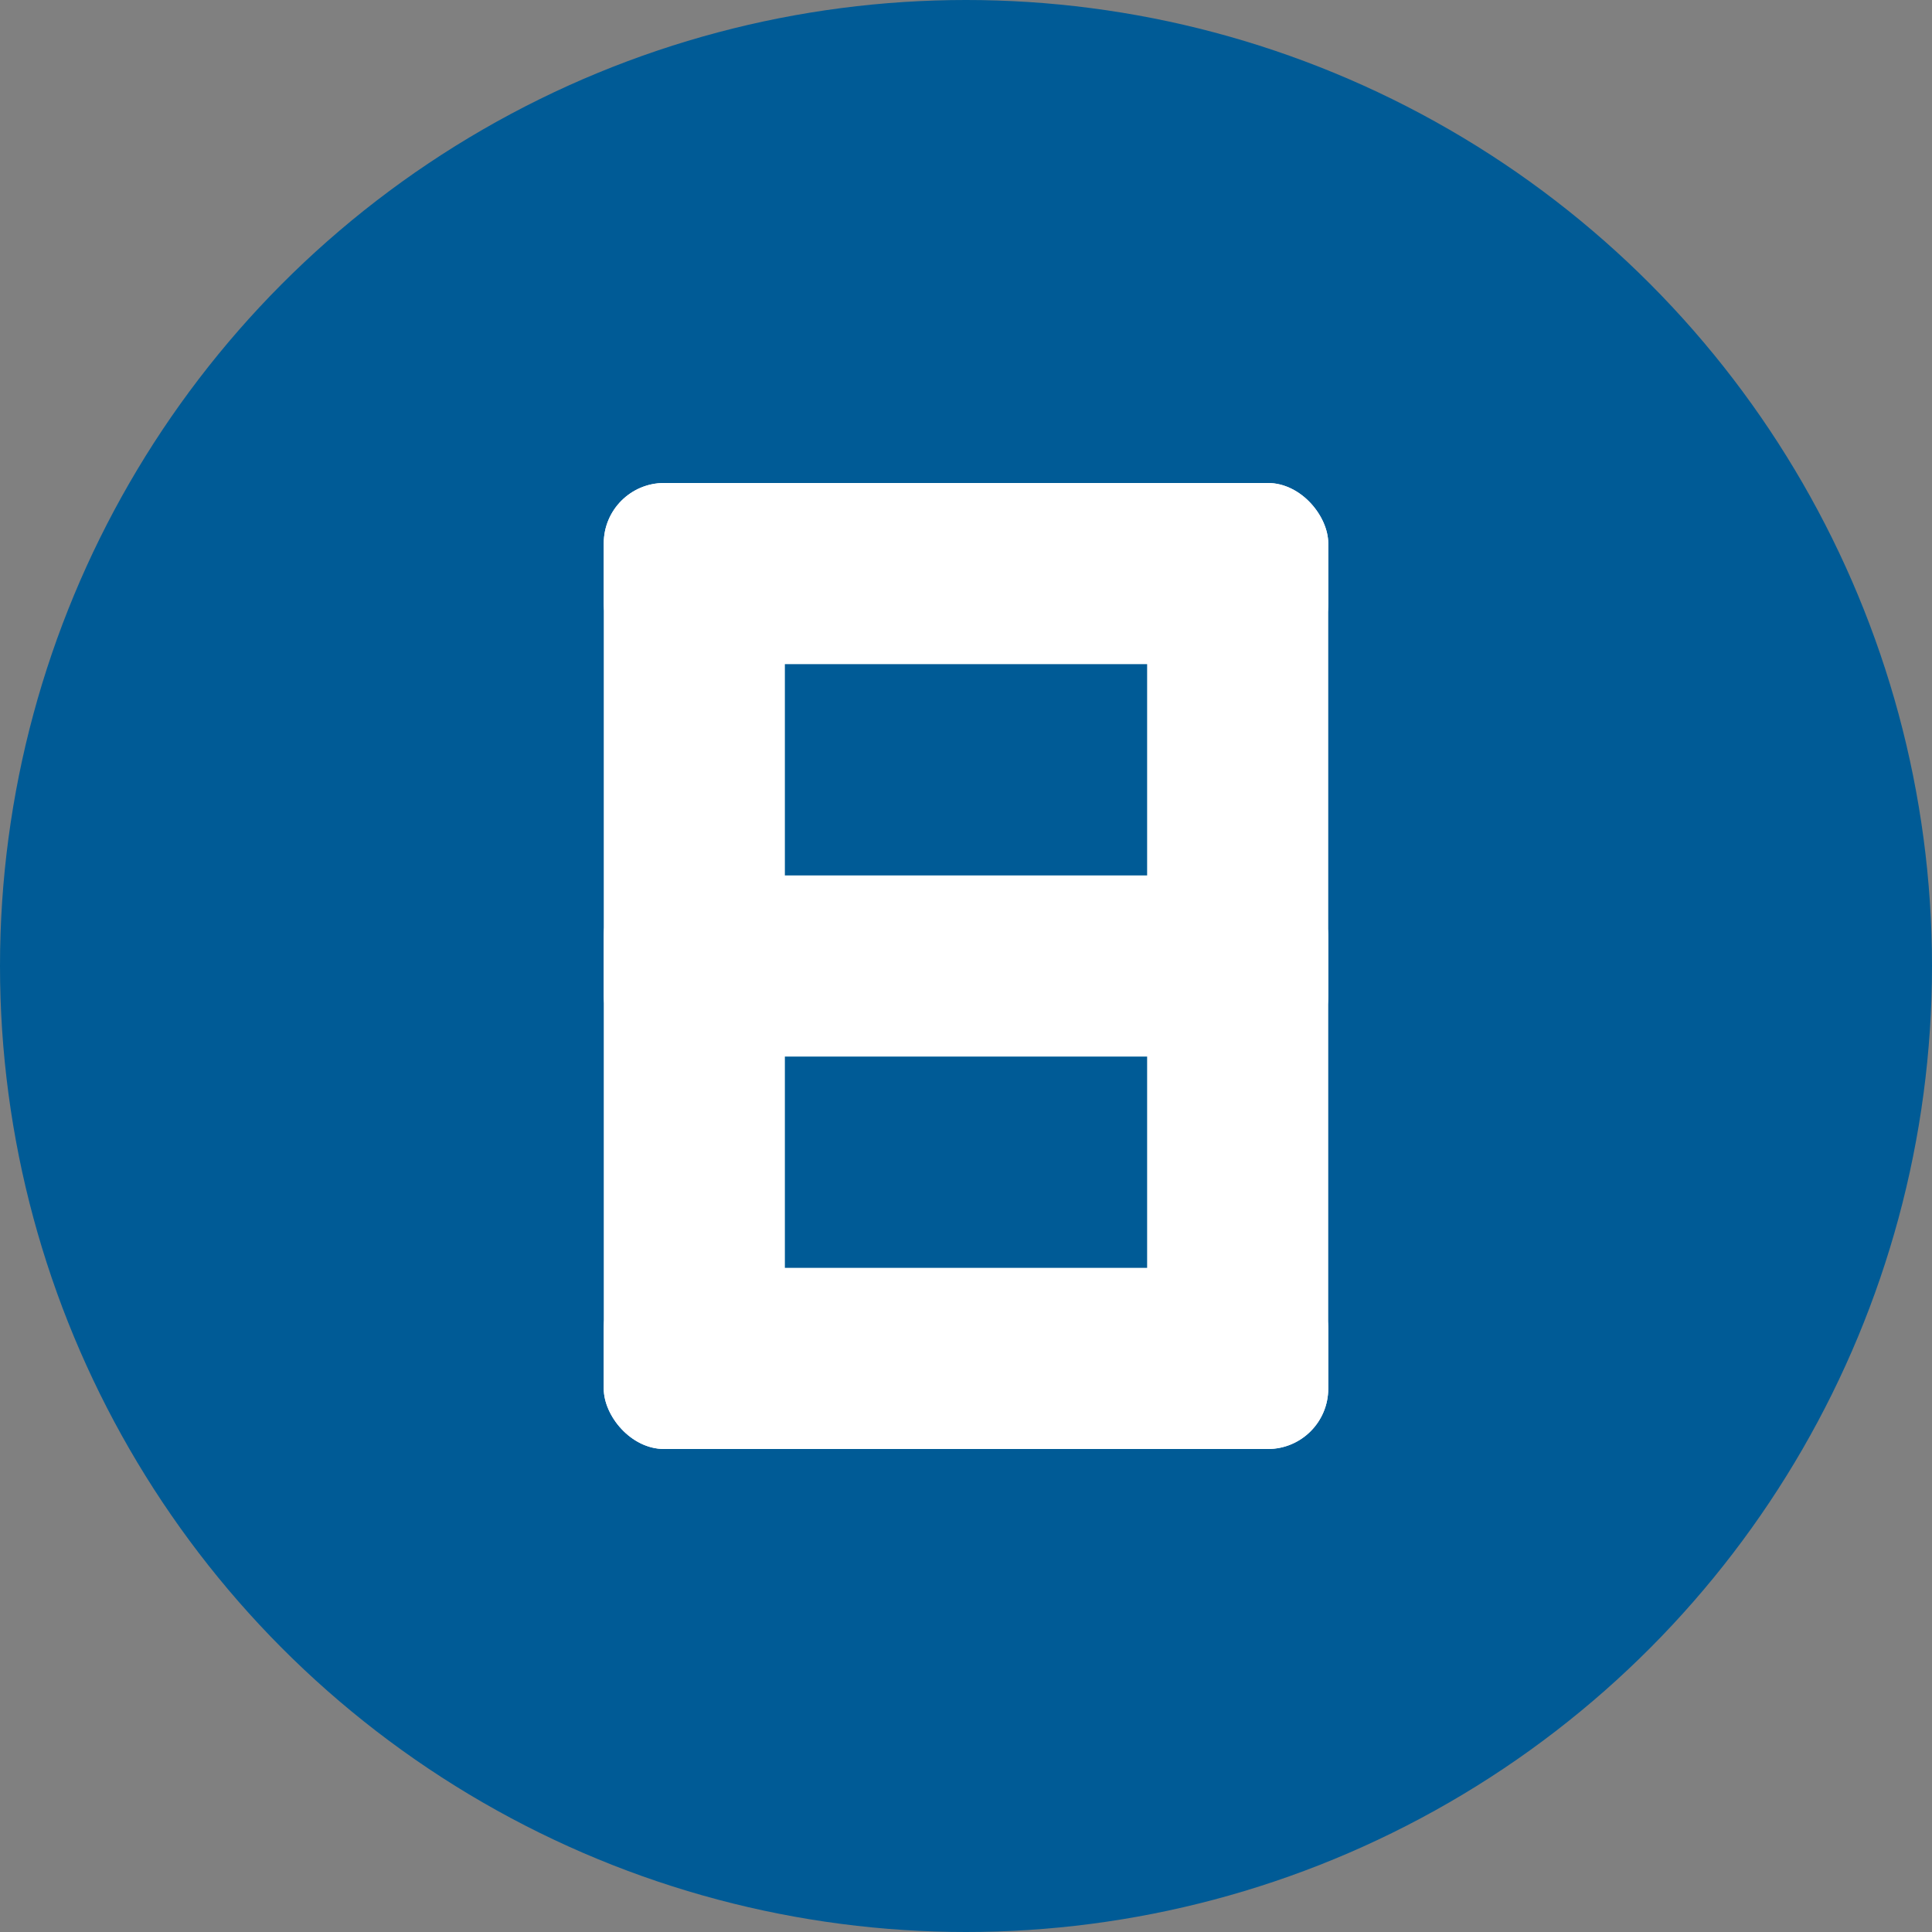
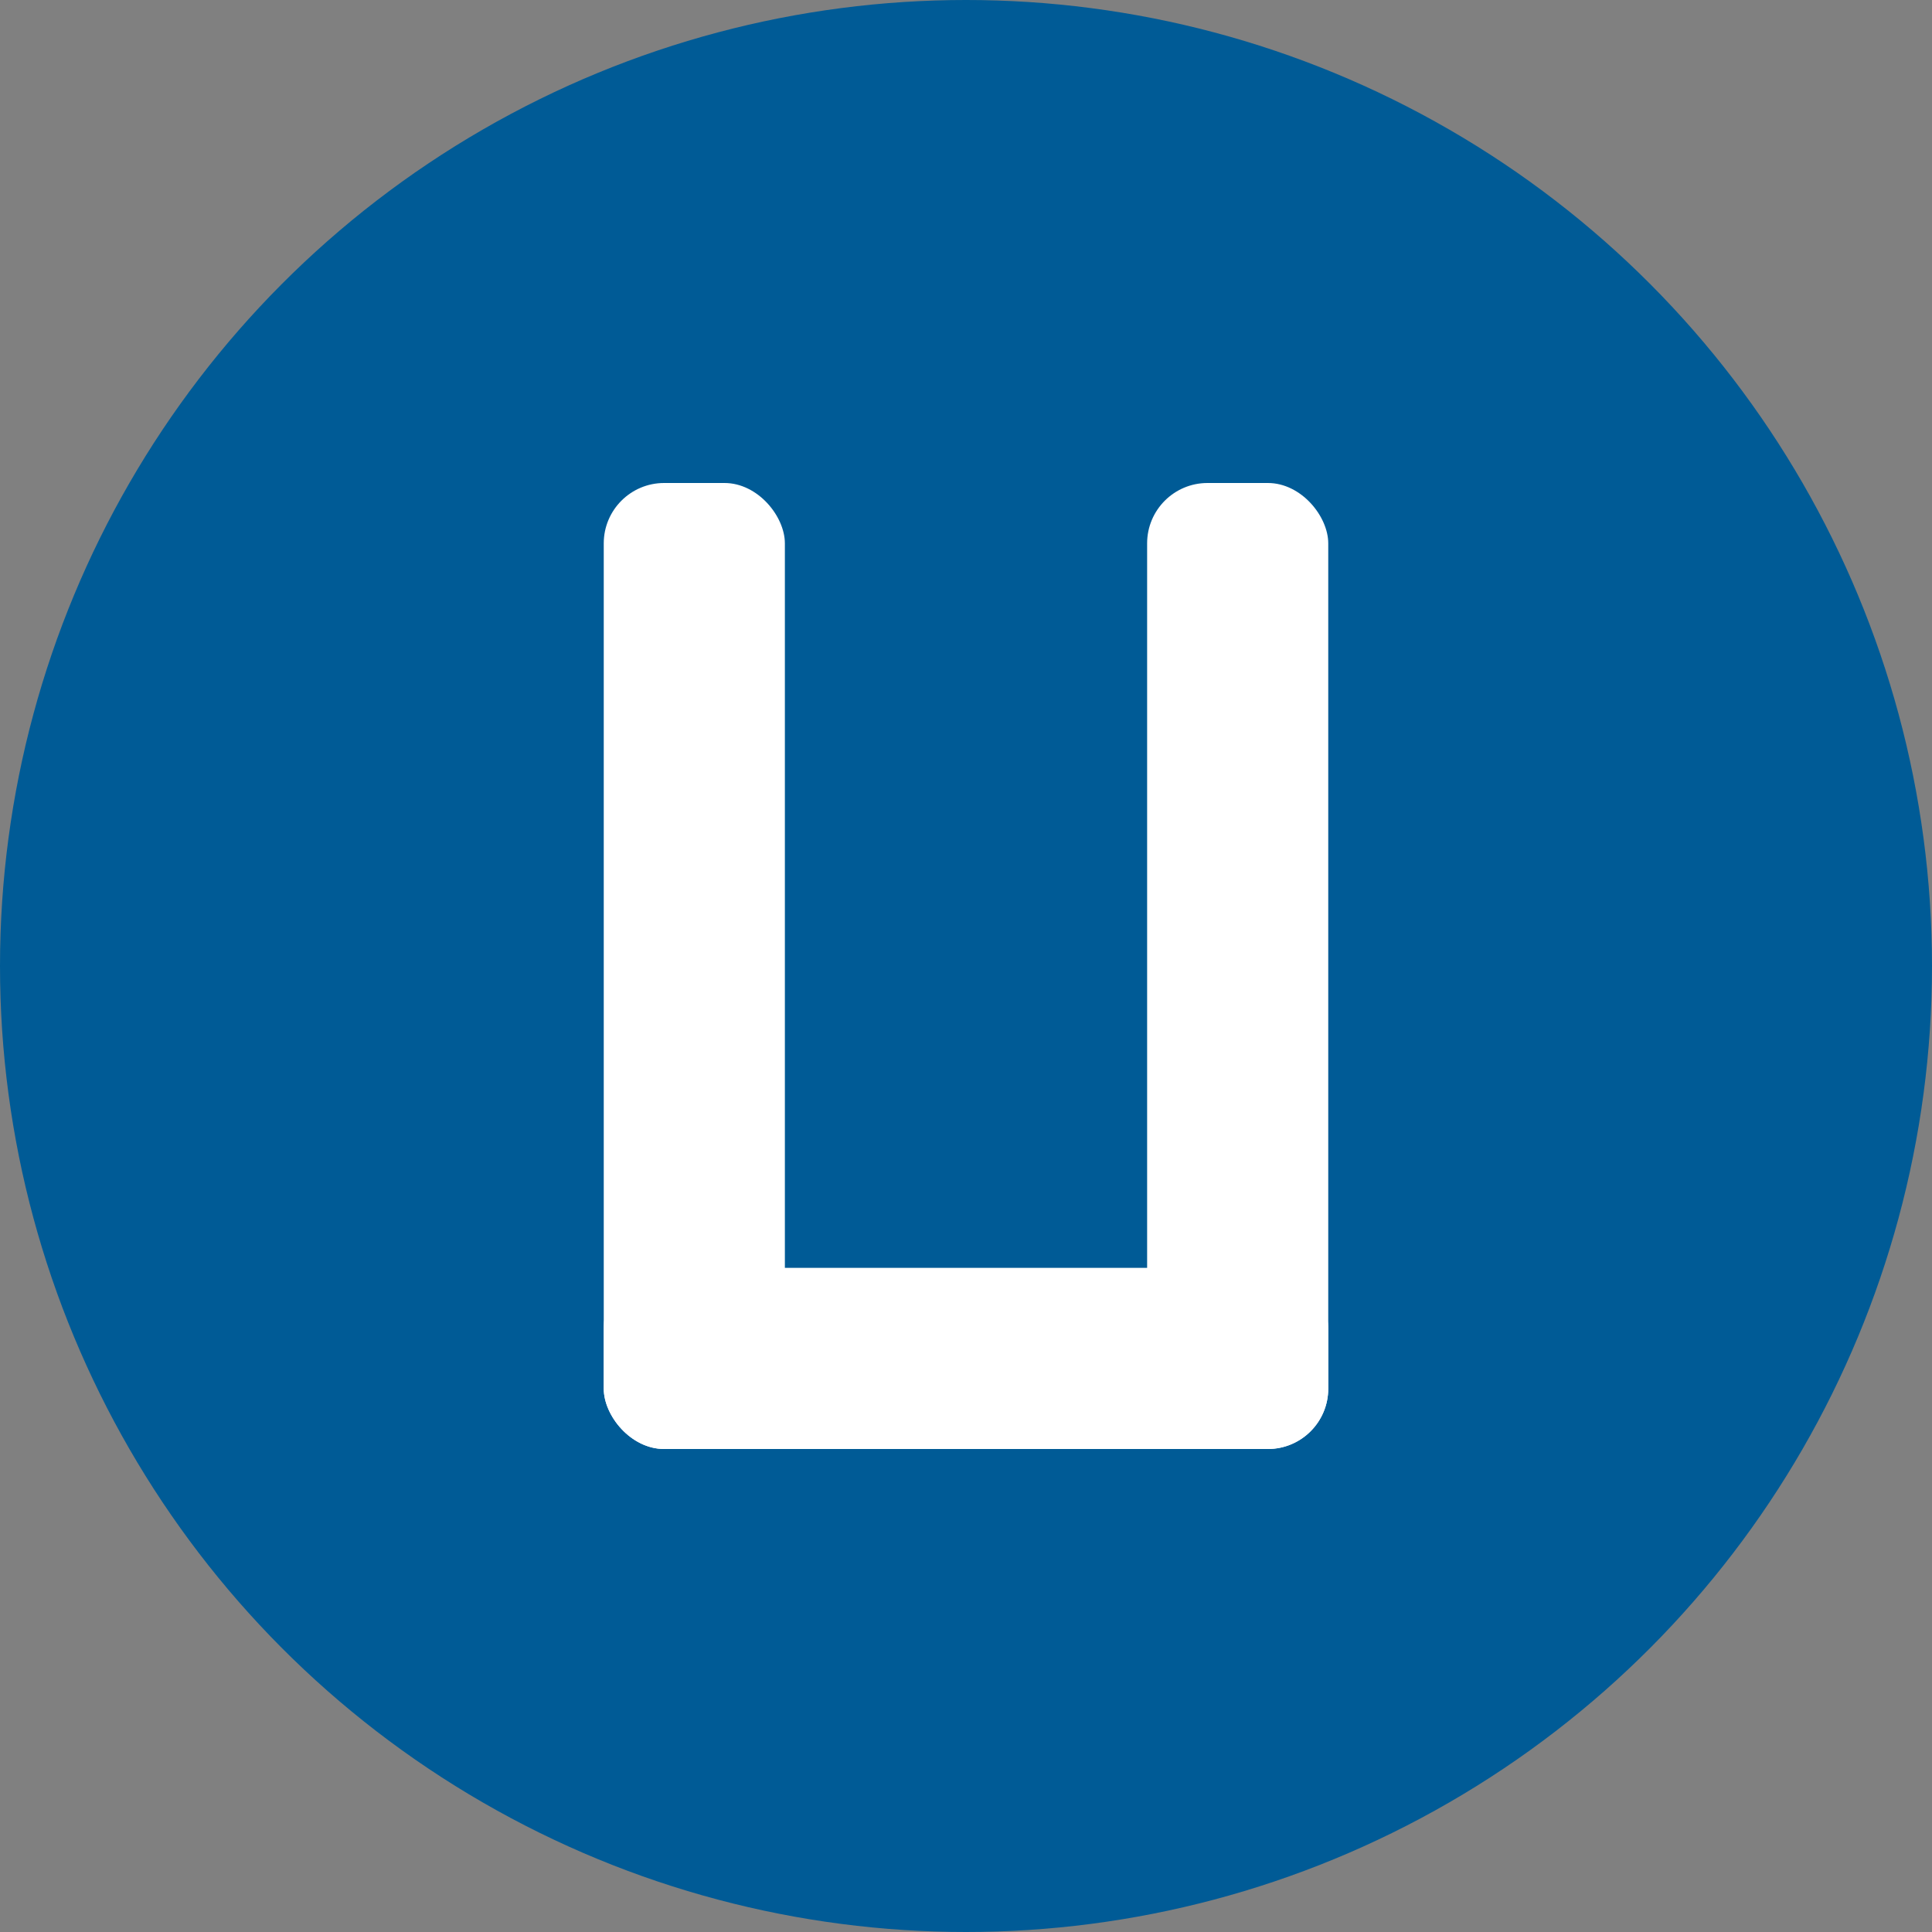
<svg xmlns="http://www.w3.org/2000/svg" width="32" height="32" viewBox="0 0 32 32">
  <rect x="0" y="0" width="32" height="32" fill="#808080" stroke="none" />
  <circle cx="16" cy="16" r="16" fill="#005b96" />
  <g fill="#ffffff">
    <rect x="10" y="8" width="3" height="16" rx="1" />
    <rect x="19" y="8" width="3" height="16" rx="1" />
-     <rect x="10" y="8" width="12" height="3" rx="1" />
-     <rect x="10" y="14.5" width="12" height="3" rx="1" />
    <rect x="10" y="21" width="12" height="3" rx="1" />
  </g>
</svg>